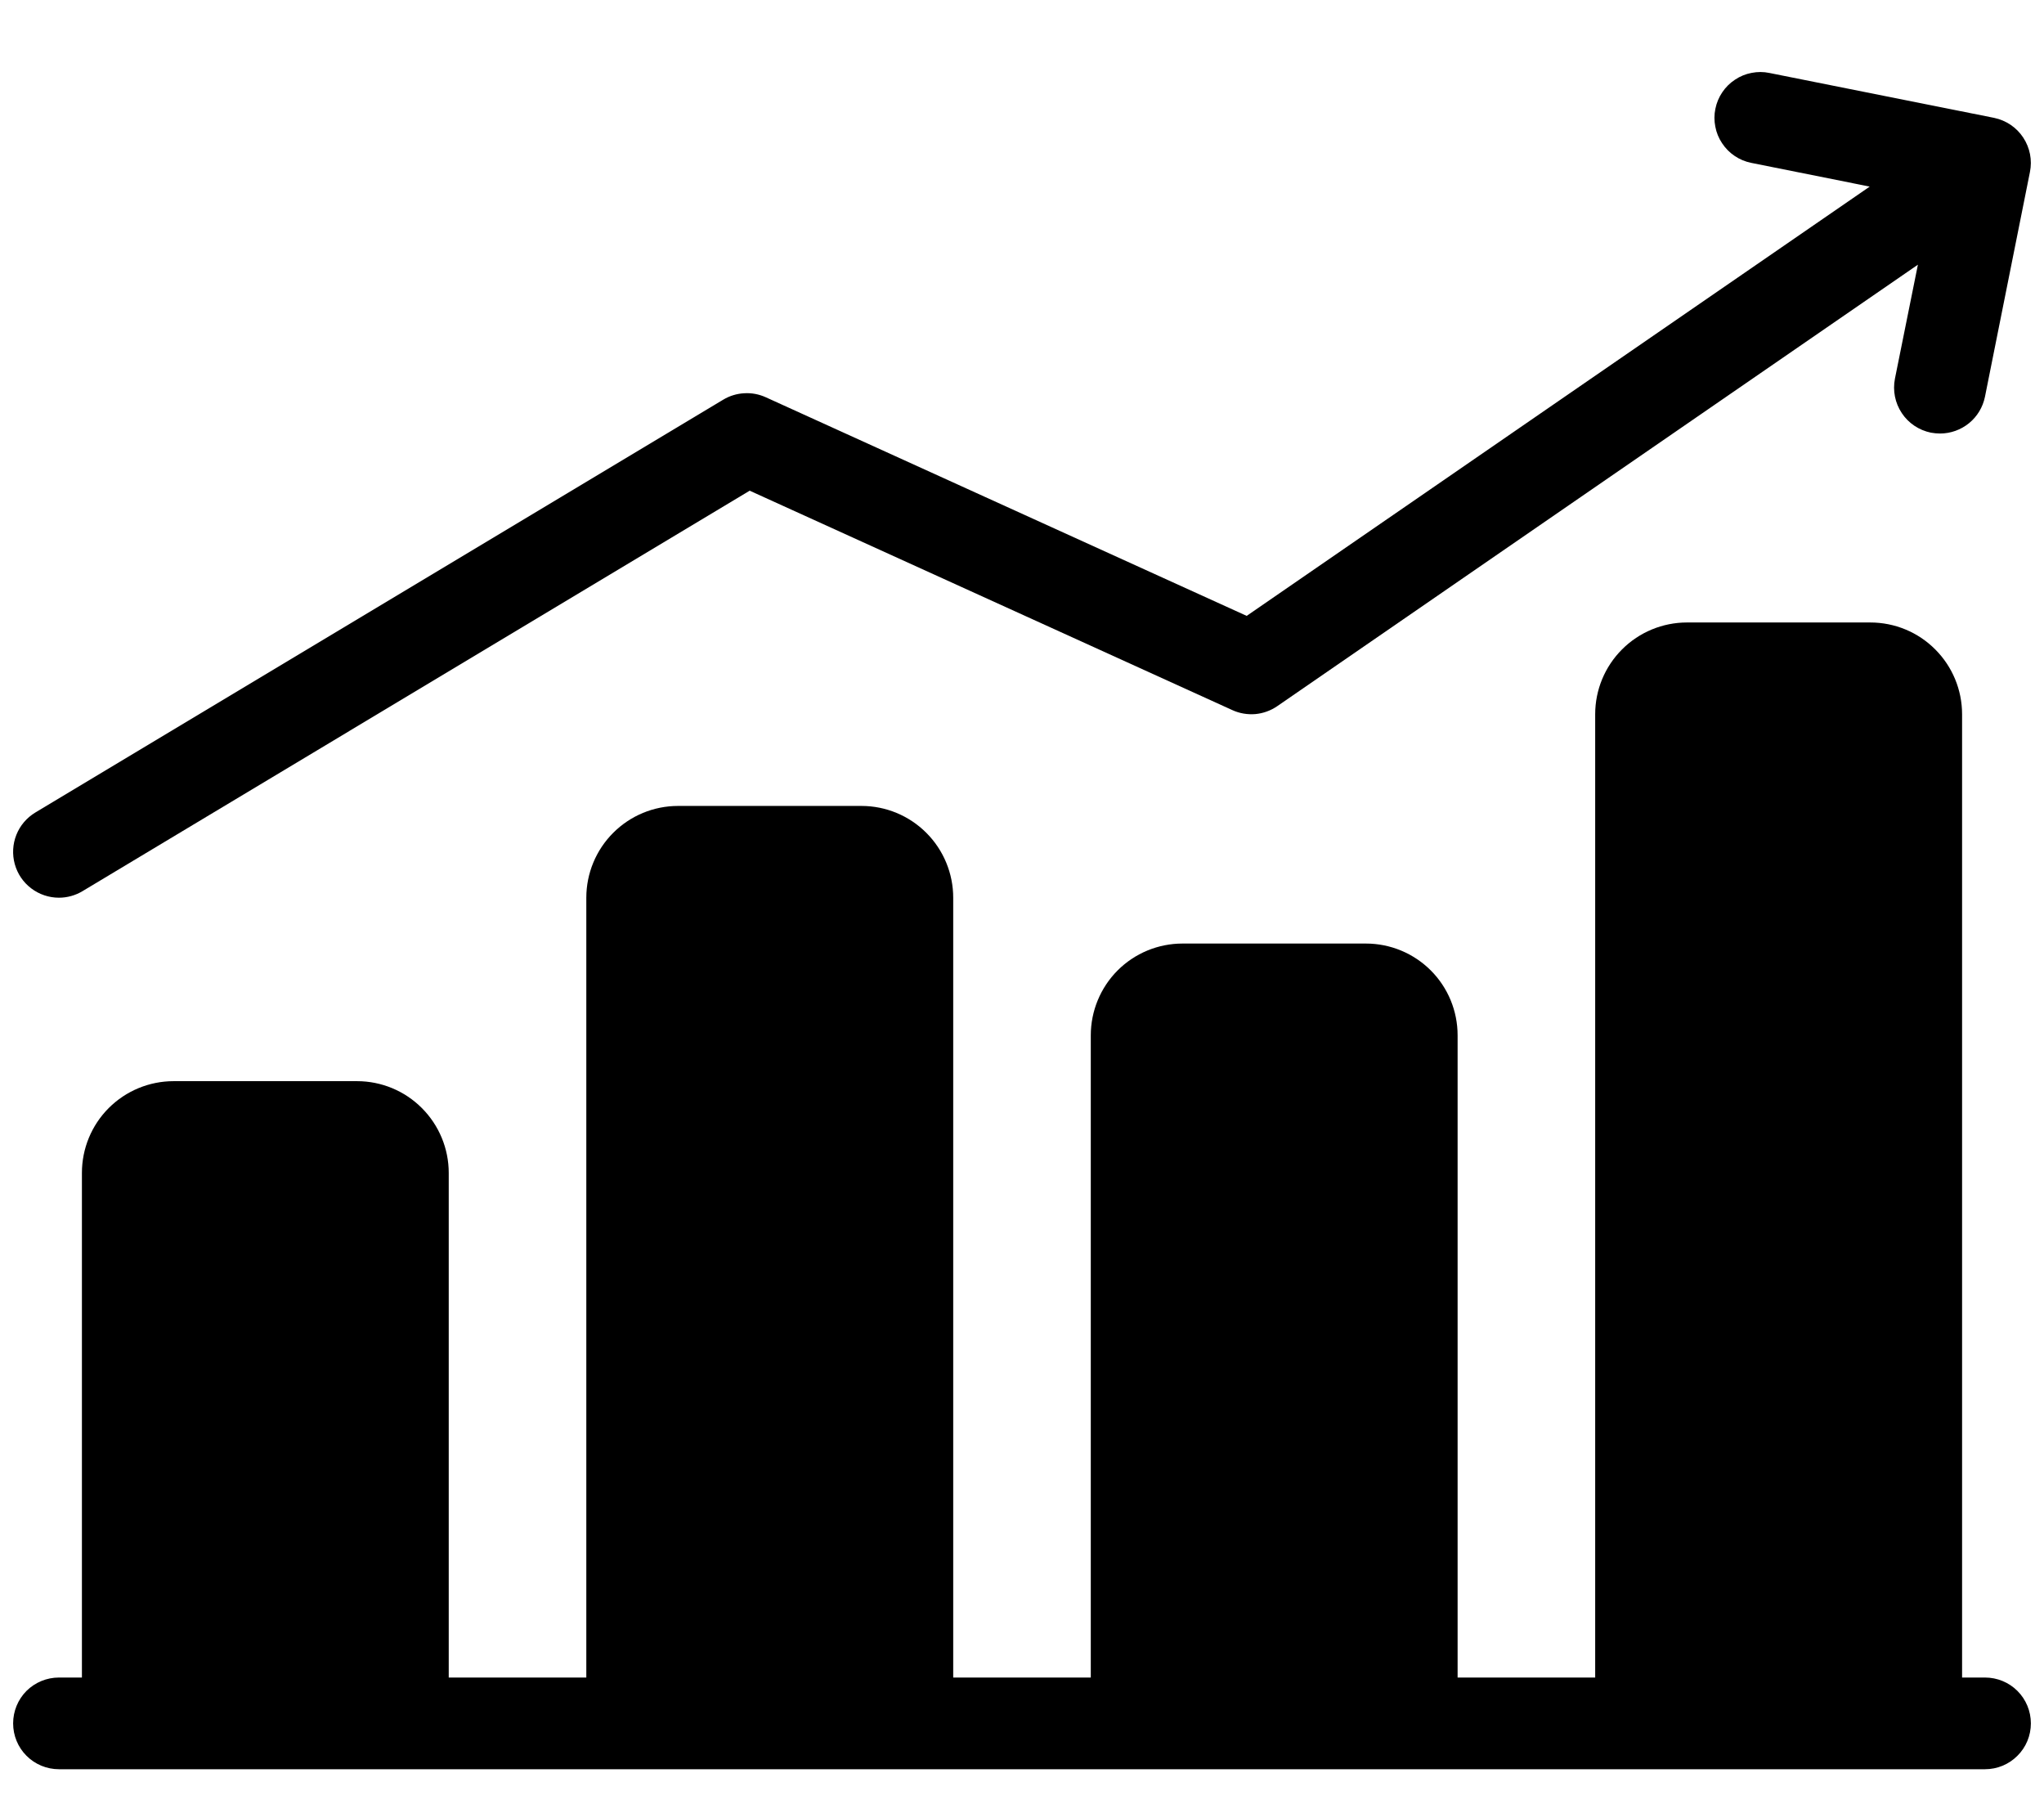
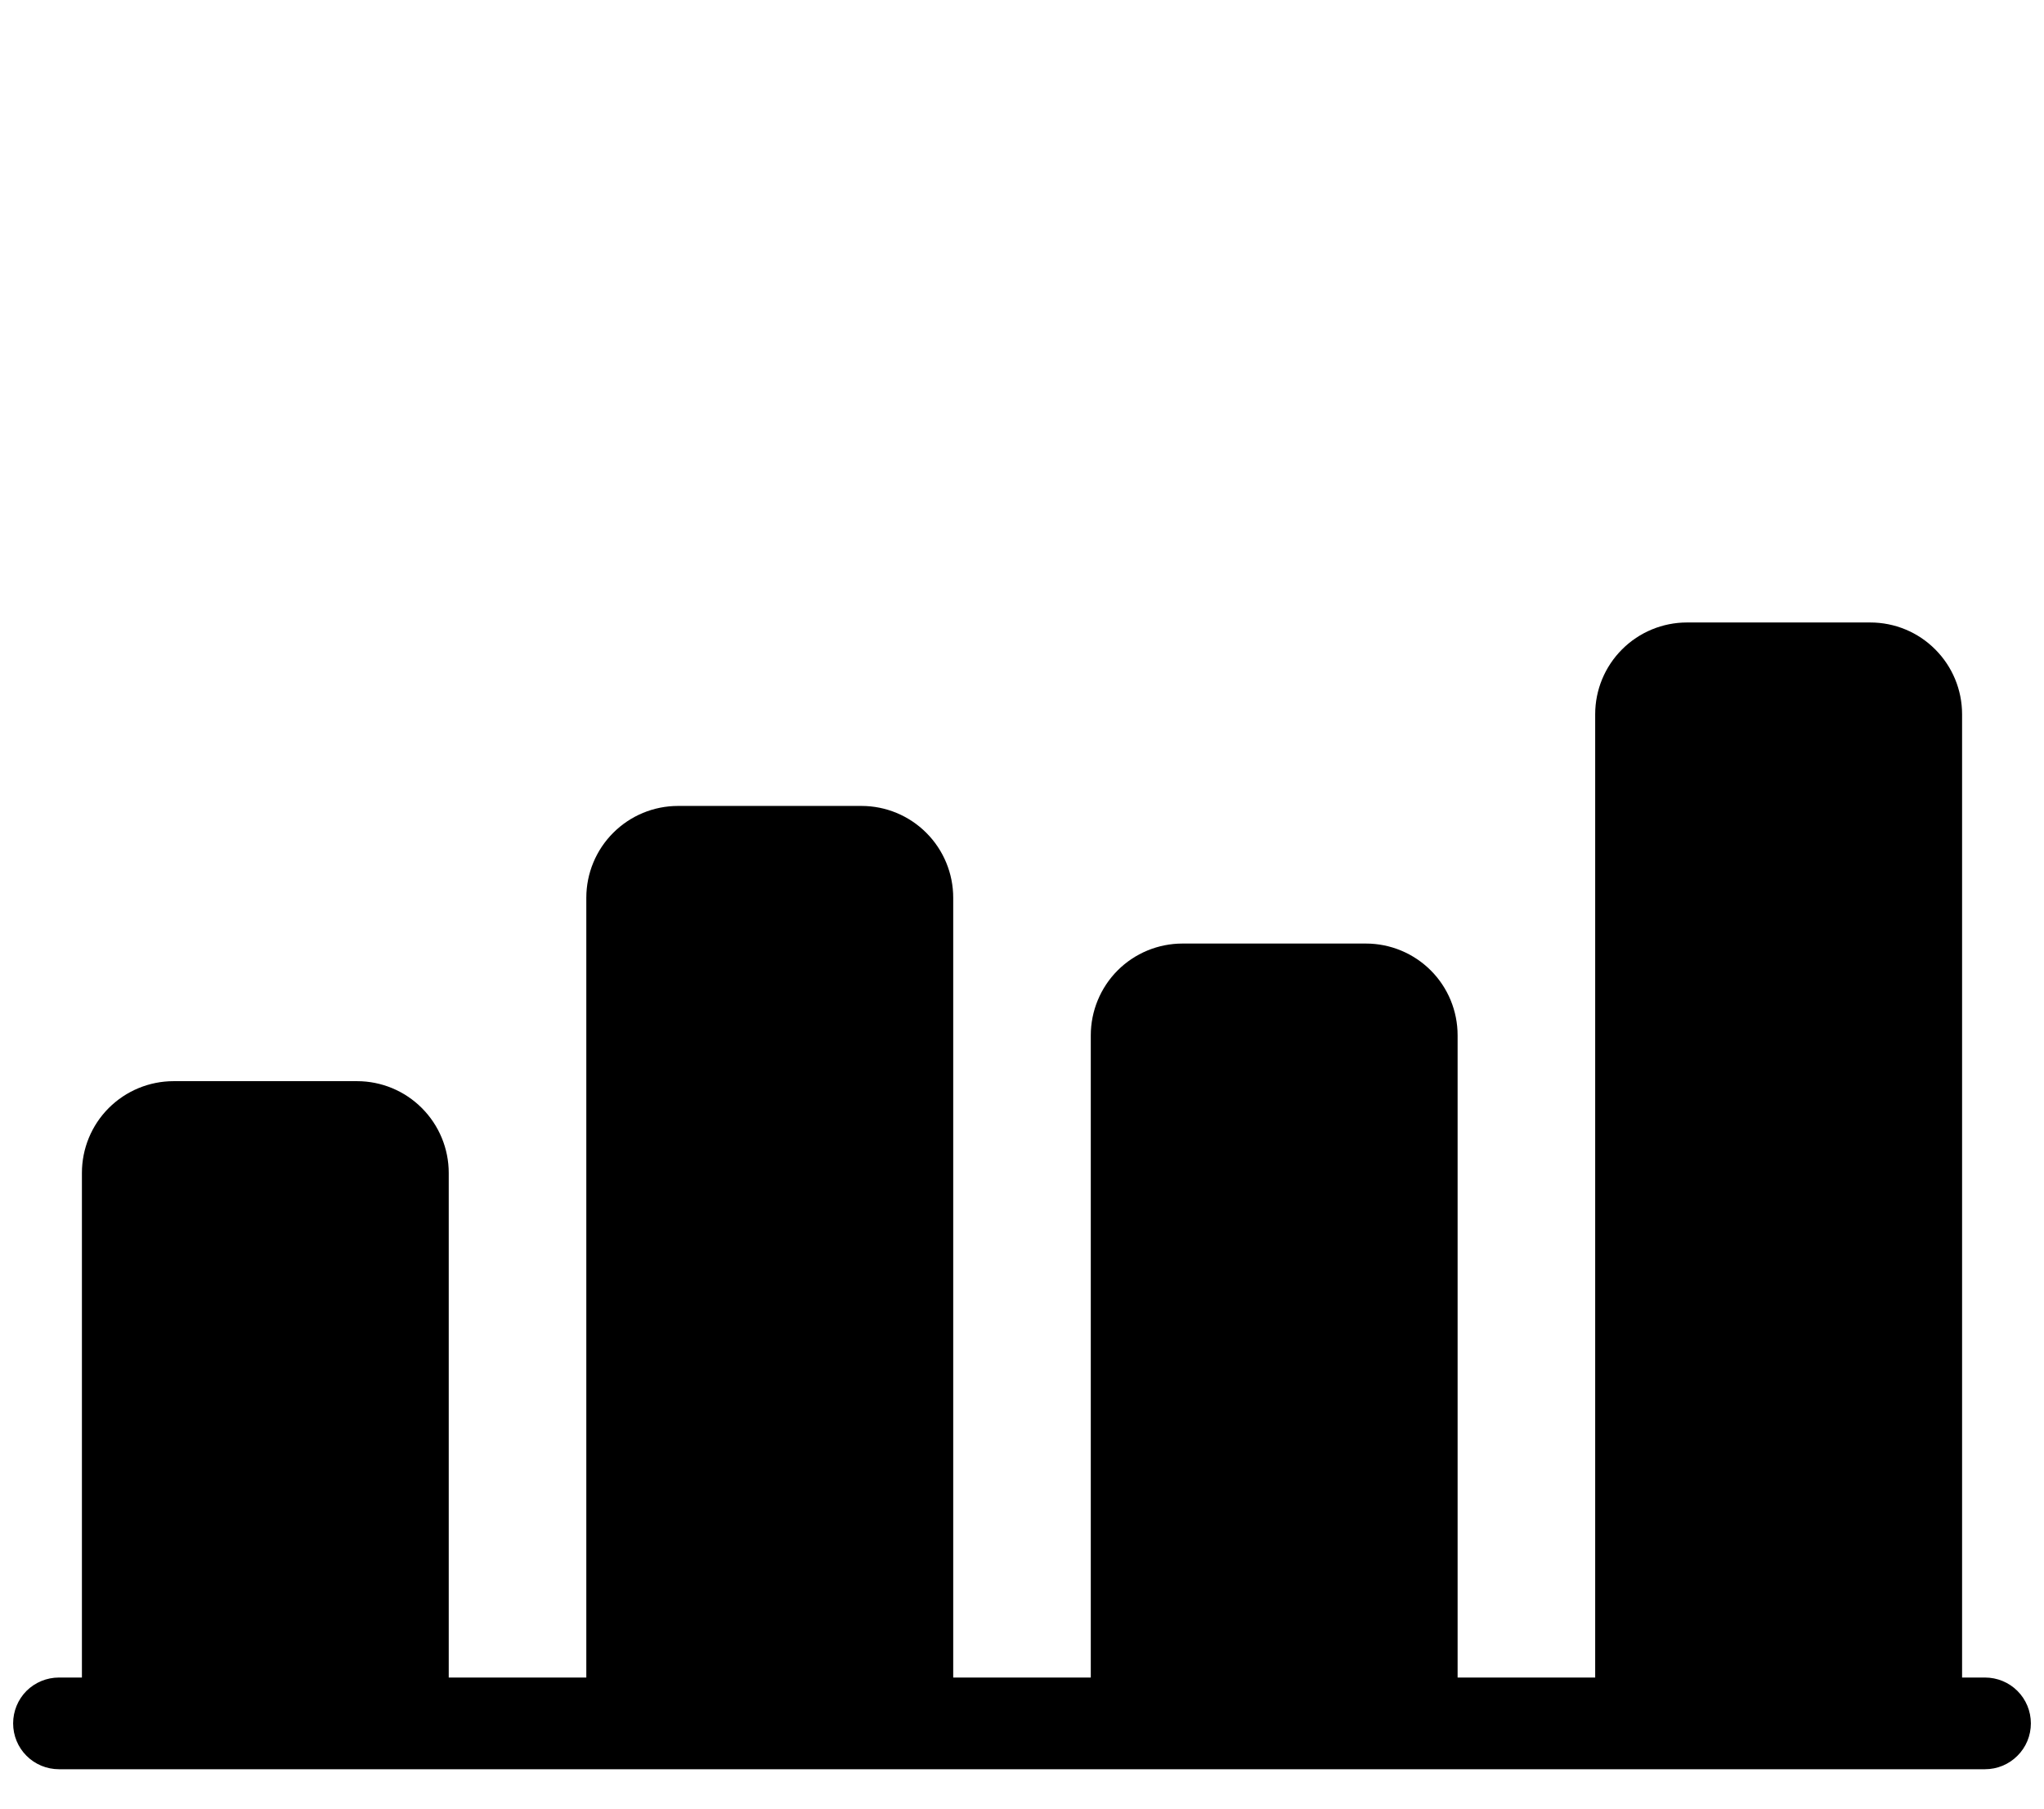
<svg xmlns="http://www.w3.org/2000/svg" width="26" height="23" viewBox="0 0 26 23" fill="none">
  <path d="M25.25 21.333H24.958V9.083C24.958 8.773 24.835 8.477 24.616 8.258C24.398 8.039 24.101 7.916 23.791 7.916H21.458C21.149 7.916 20.852 8.039 20.633 8.258C20.414 8.477 20.291 8.773 20.291 9.083V21.333H18.541V13.166C18.541 12.857 18.419 12.56 18.2 12.341C17.981 12.122 17.684 11.999 17.375 11.999H15.041C14.732 11.999 14.435 12.122 14.216 12.341C13.998 12.56 13.875 12.857 13.875 13.166V21.333H12.125V11.416C12.125 11.107 12.002 10.81 11.783 10.591C11.564 10.372 11.268 10.249 10.958 10.249H8.625C8.315 10.249 8.019 10.372 7.8 10.591C7.581 10.81 7.458 11.107 7.458 11.416V21.333H5.708V14.916C5.708 14.607 5.585 14.31 5.366 14.091C5.148 13.872 4.851 13.749 4.542 13.749H2.208C1.899 13.749 1.602 13.872 1.383 14.091C1.164 14.31 1.042 14.607 1.042 14.916V21.333H0.75C0.595 21.333 0.447 21.394 0.337 21.503C0.228 21.613 0.167 21.761 0.167 21.916C0.167 22.071 0.228 22.219 0.337 22.328C0.447 22.438 0.595 22.499 0.75 22.499H25.25C25.404 22.499 25.553 22.438 25.662 22.328C25.772 22.219 25.833 22.071 25.833 21.916C25.833 21.761 25.772 21.613 25.662 21.503C25.553 21.394 25.404 21.333 25.25 21.333Z" fill="black" />
-   <path d="M0.75 11.416C0.855 11.416 0.959 11.387 1.049 11.333L9.536 6.24L15.675 9.03C15.766 9.072 15.867 9.089 15.967 9.081C16.068 9.072 16.164 9.037 16.247 8.98L24.396 3.366L24.104 4.815C24.074 4.967 24.105 5.124 24.191 5.253C24.276 5.382 24.41 5.471 24.561 5.502C24.6 5.509 24.639 5.513 24.678 5.513C24.812 5.513 24.943 5.466 25.047 5.381C25.151 5.296 25.222 5.178 25.249 5.046L25.821 2.188C25.852 2.036 25.821 1.879 25.736 1.75C25.651 1.62 25.518 1.531 25.366 1.499L22.508 0.928C22.433 0.912 22.356 0.912 22.28 0.927C22.205 0.941 22.134 0.97 22.07 1.013C22.006 1.055 21.951 1.109 21.908 1.173C21.865 1.236 21.835 1.308 21.82 1.383C21.804 1.458 21.804 1.535 21.819 1.61C21.833 1.686 21.862 1.757 21.905 1.821C21.947 1.885 22.001 1.94 22.065 1.983C22.128 2.026 22.2 2.056 22.275 2.071L23.783 2.373L15.858 7.832L9.741 5.052C9.655 5.013 9.561 4.995 9.466 5.001C9.372 5.006 9.28 5.034 9.199 5.083L0.449 10.333C0.34 10.399 0.255 10.498 0.208 10.617C0.161 10.735 0.154 10.866 0.188 10.989C0.222 11.112 0.295 11.22 0.397 11.297C0.498 11.374 0.622 11.416 0.75 11.416Z" fill="black" />
</svg>